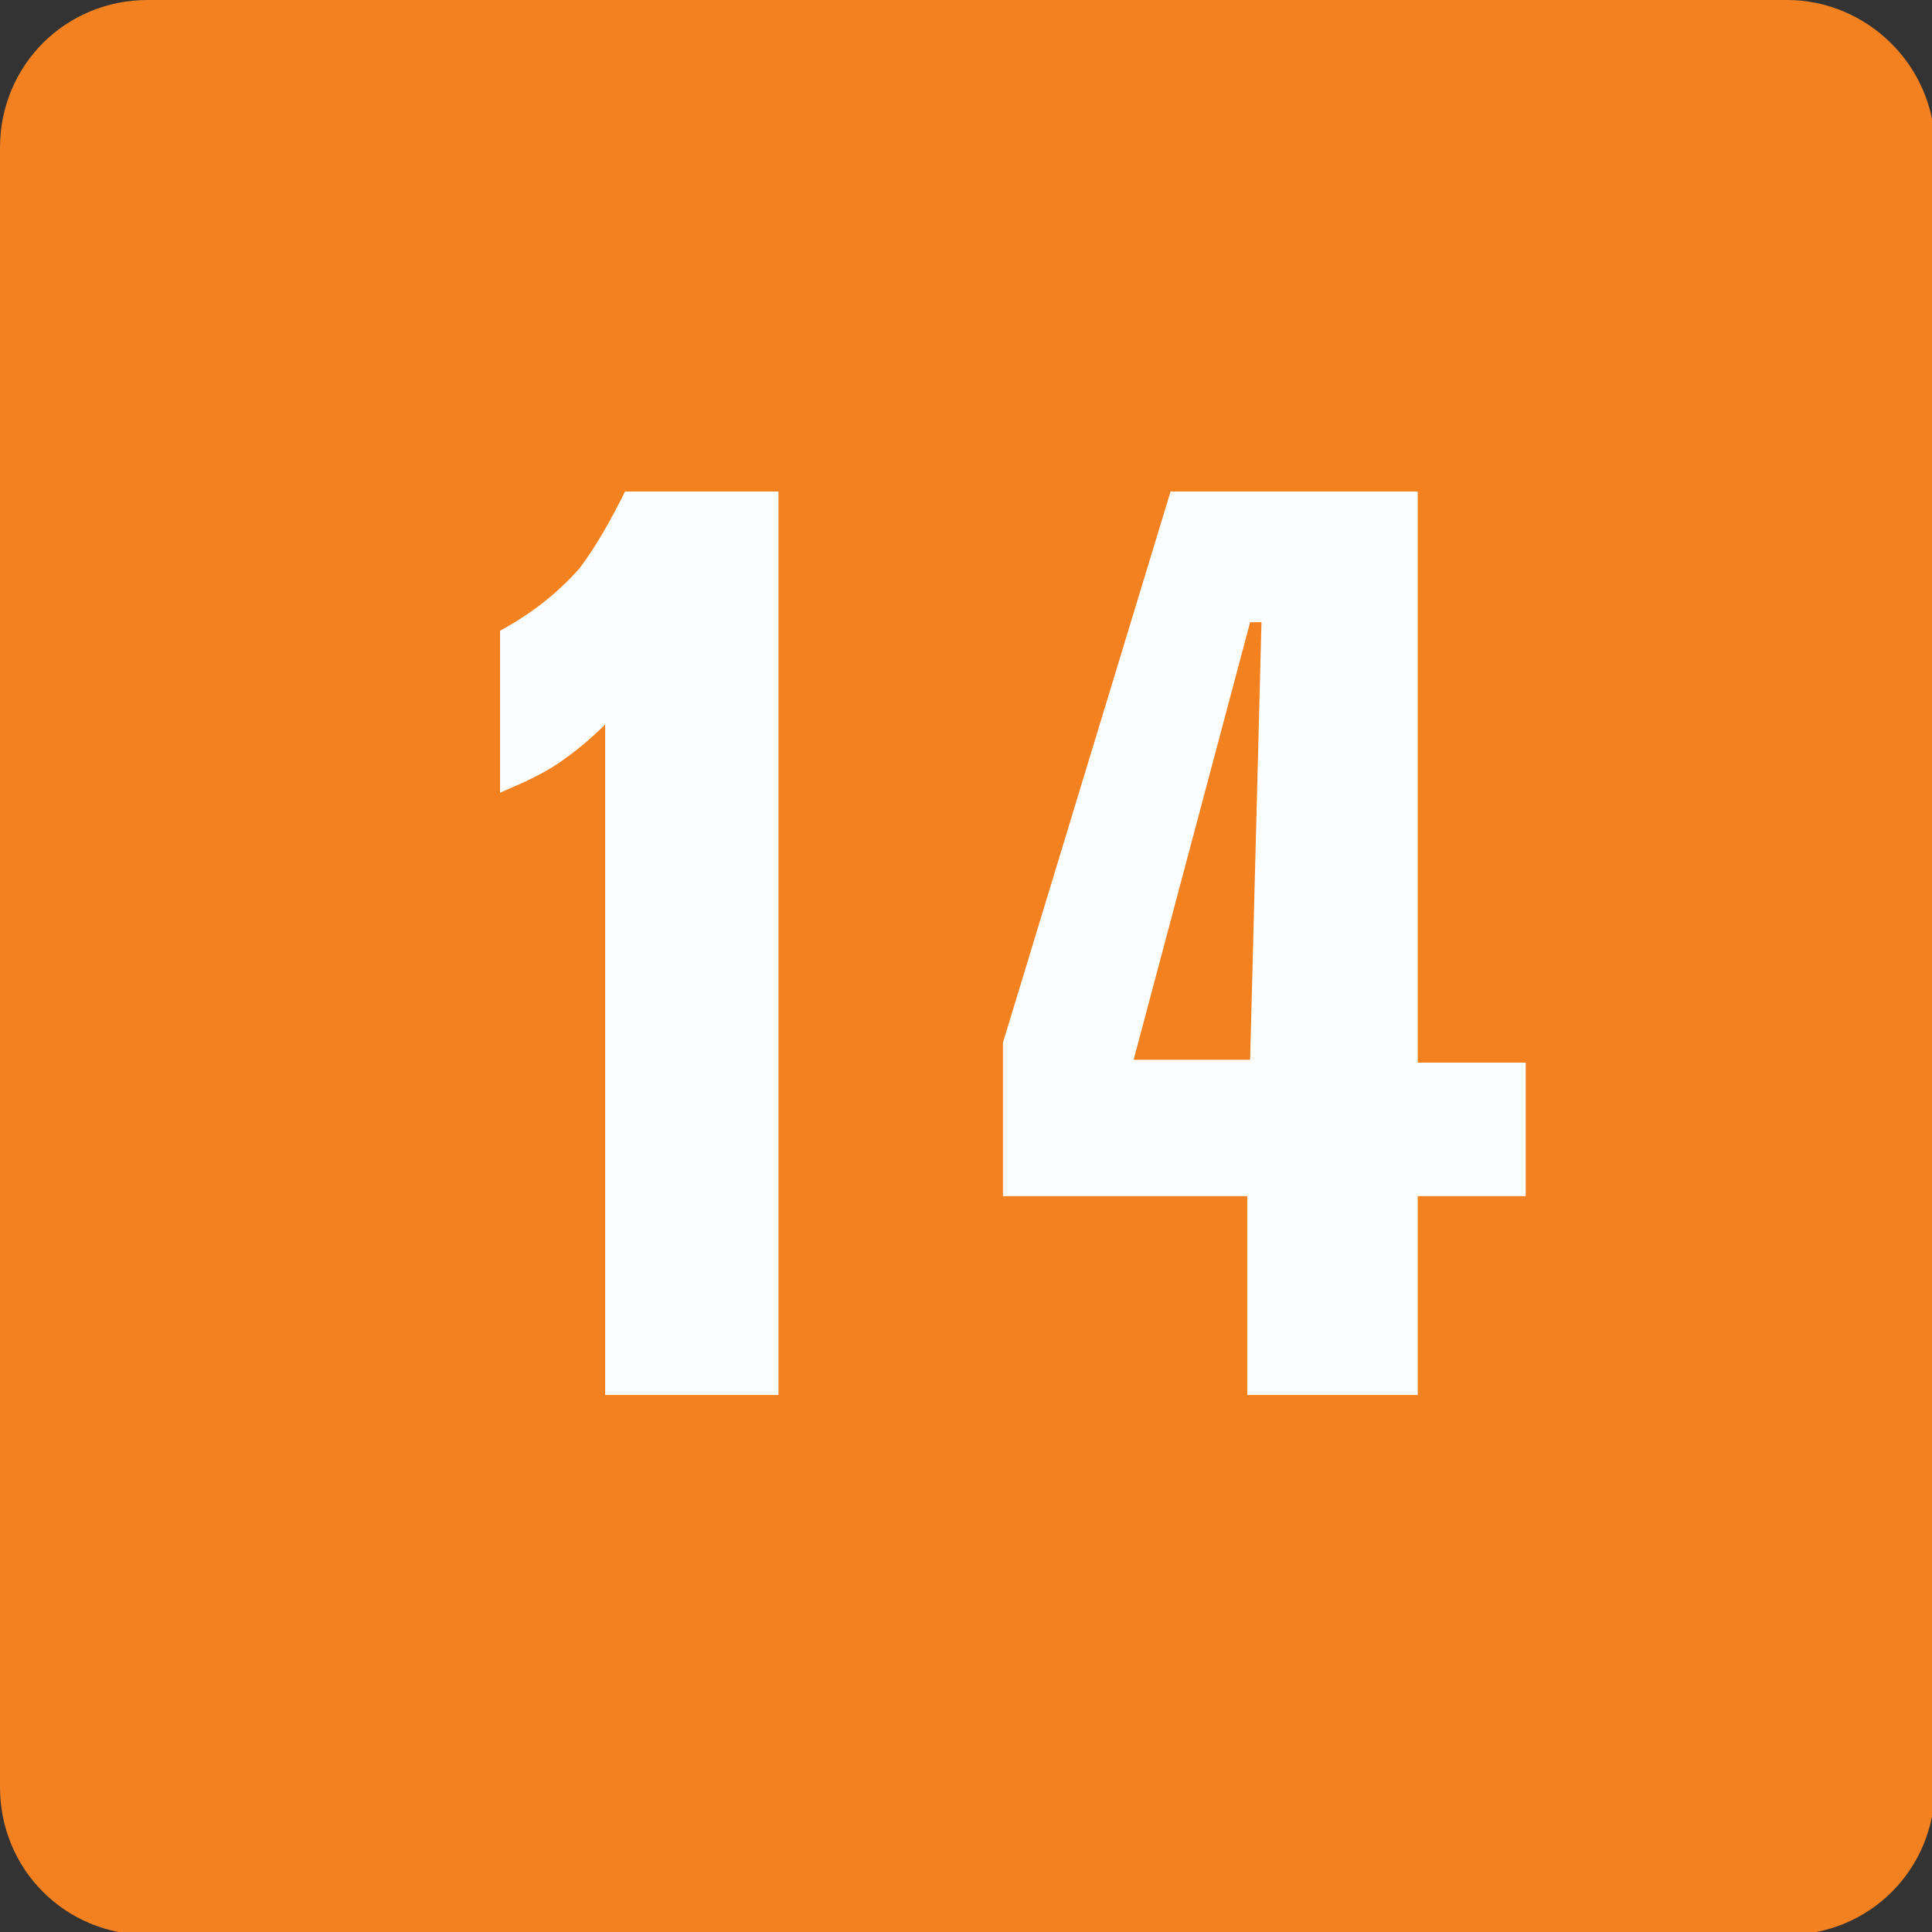
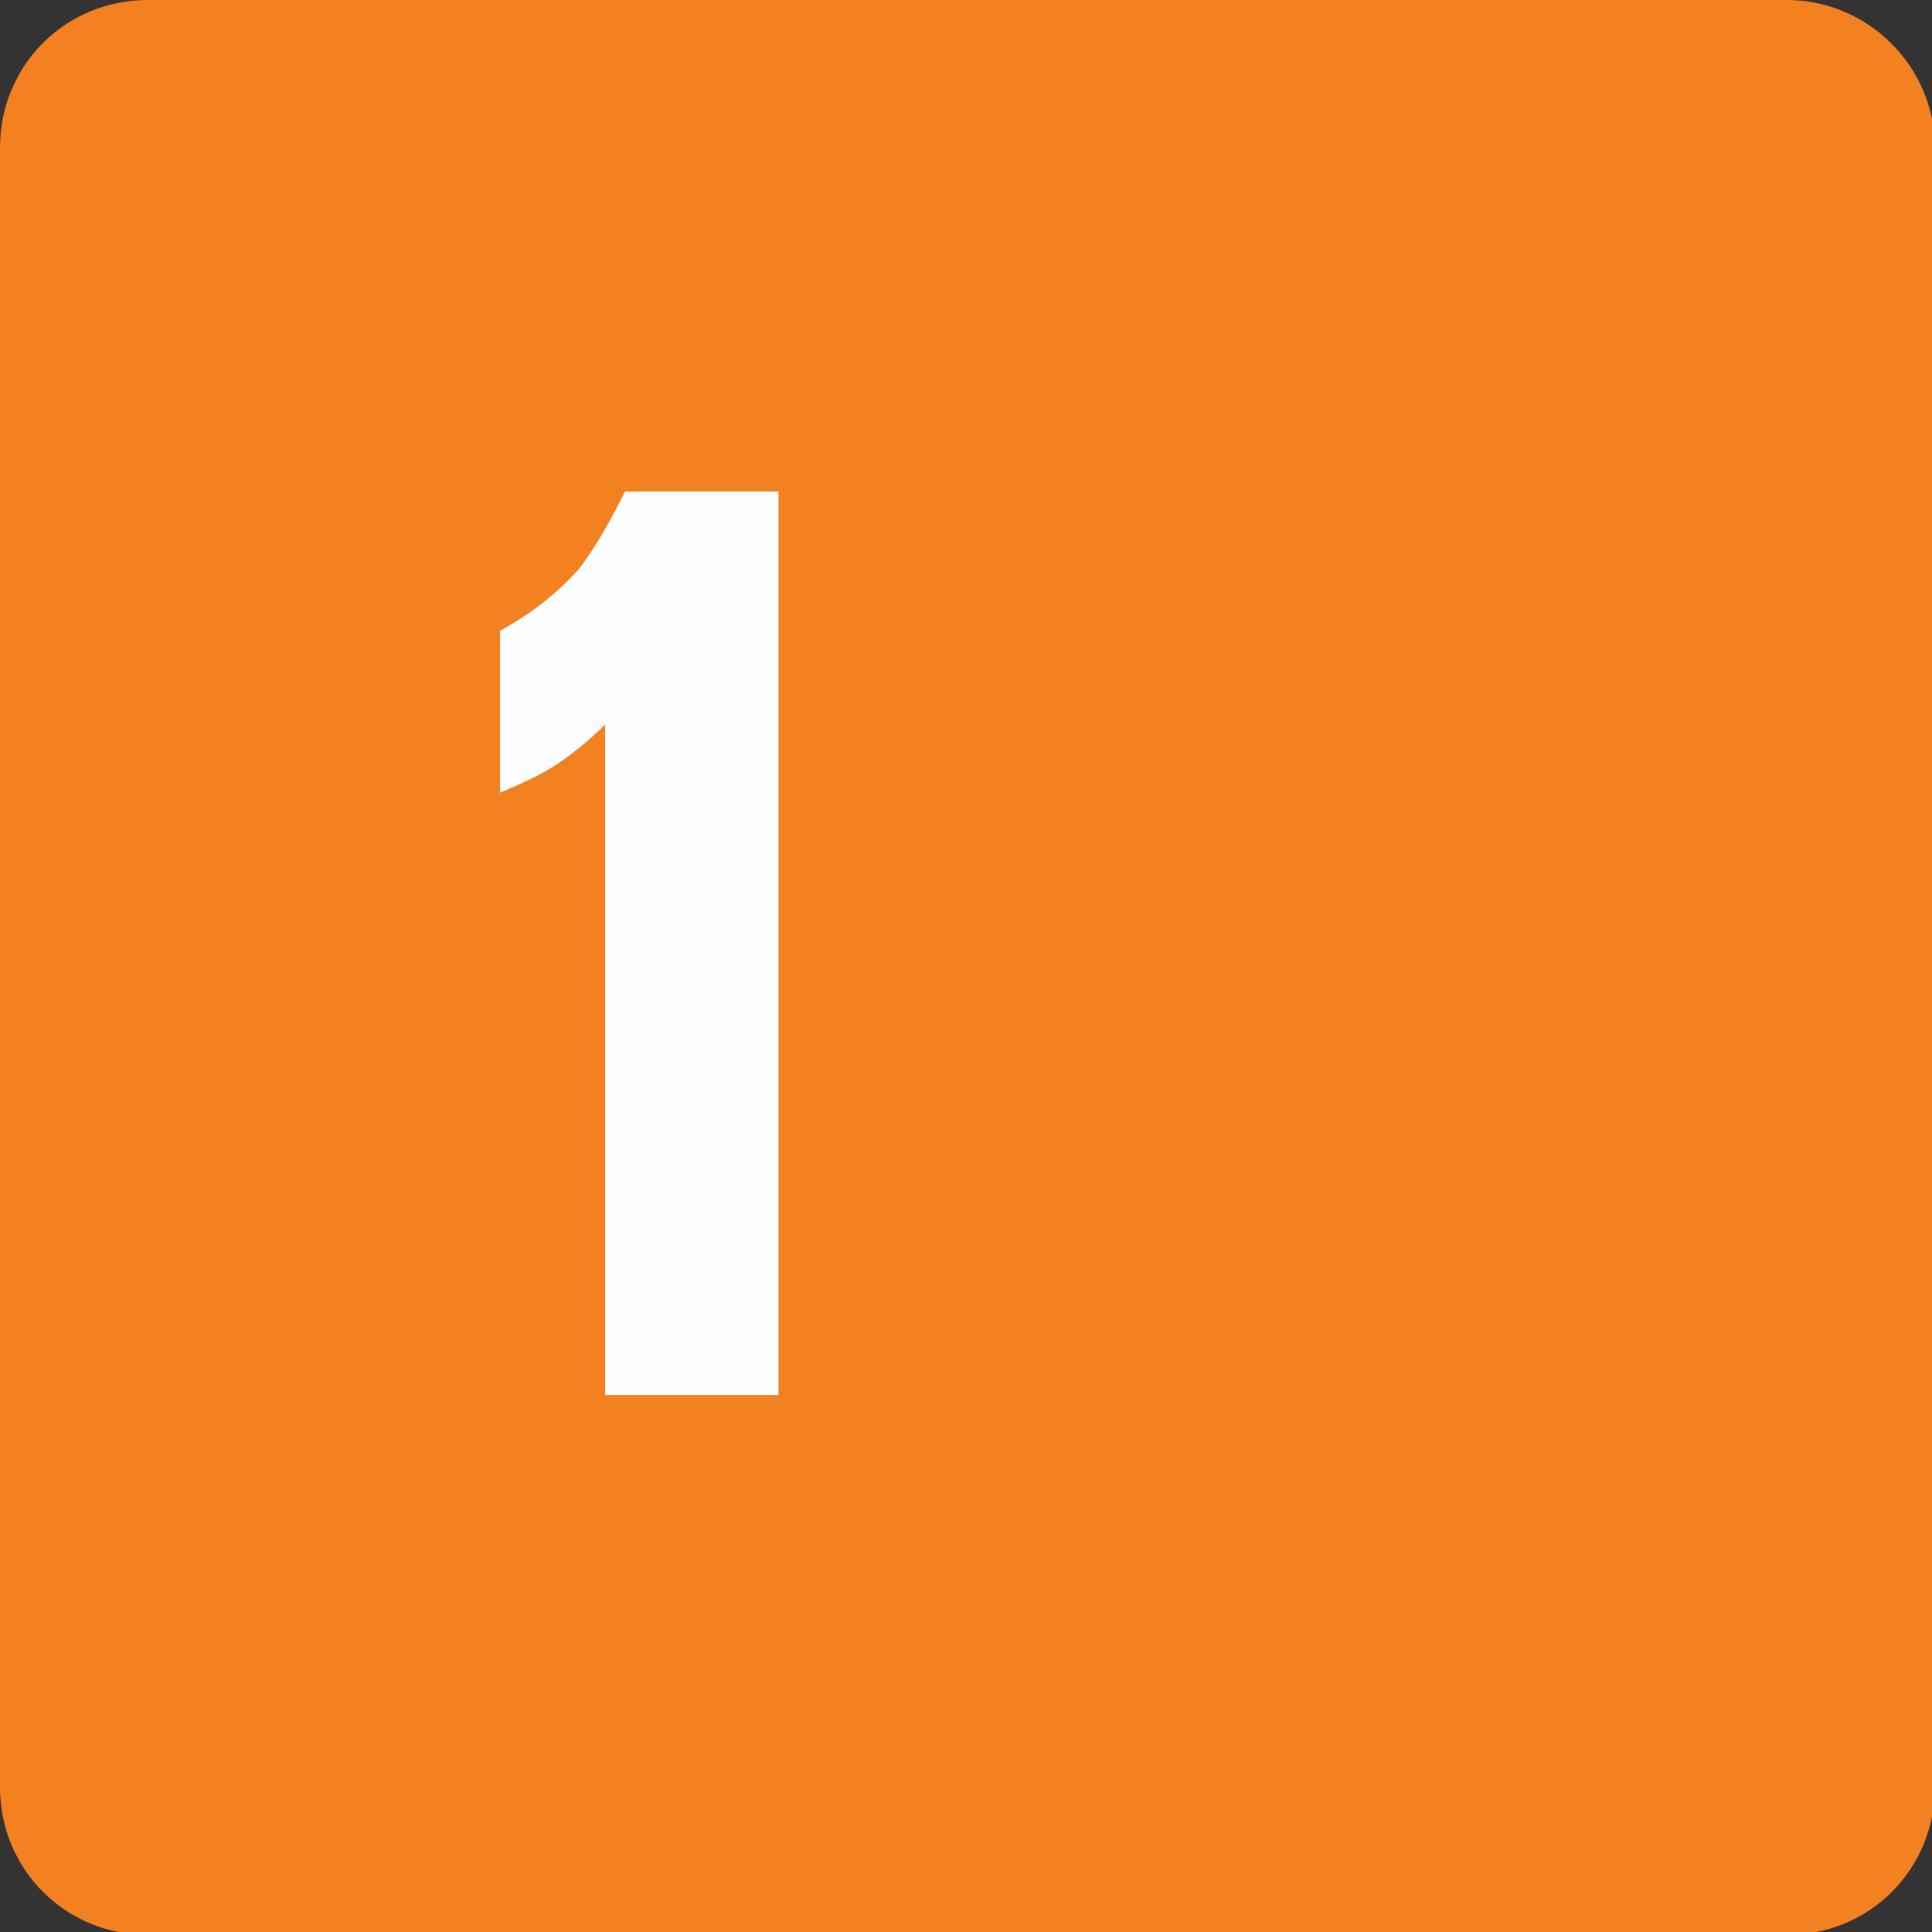
<svg xmlns="http://www.w3.org/2000/svg" xmlns:xlink="http://www.w3.org/1999/xlink" version="1.1" id="Layer_1" x="0px" y="0px" viewBox="0 0 68 68" style="enable-background:new 0 0 68 68;" xml:space="preserve">
  <rect x="0" y="0" width="68" height="68" fill="#333333" stroke="none" />
  <style type="text/css">
	.st0{clip-path:url(#SVGID_2_);}
	.st1{fill-rule:evenodd;clip-rule:evenodd;fill:#F48120;}
	.st2{fill:#FCFDFF;}
</style>
  <g id="_x31_4_x5F_laranja.psd_1_">
    <defs>
      <rect id="SVGID_1_" x="-0.1" y="-0.1" width="68.1" height="68.1" />
    </defs>
    <clipPath id="SVGID_2_">
      <use xlink:href="#SVGID_1_" style="overflow:visible;" />
    </clipPath>
    <g id="Shape_4_2_" class="st0">
      <g>
        <path class="st1" d="M62.9,0H5.2C2.3,0,0,2.3,0,5.2v57.7c0,2.9,2.3,5.2,5.2,5.2h57.7c2.9,0,5.2-2.3,5.2-5.2V5.2     C68.1,2.3,65.7,0,62.9,0z" />
      </g>
    </g>
    <g class="st0">
-       <path class="st2" d="M22,17.3h5.4v31.8h-6.1V25.5c-0.5,0.5-1.1,1-1.7,1.4c-0.6,0.4-1.3,0.7-2,1v-5.7c1.1-0.6,2-1.3,2.8-2.2    C21,19.2,21.5,18.3,22,17.3z" />
-       <path class="st2" d="M41.2,17.3h8.7v20.1h3.8v4.7h-3.8v7h-6v-7h-8.6v-5.4L41.2,17.3z M44,21.9l-4.1,15.4H44l0.4-15.4H44z" />
+       <path class="st2" d="M22,17.3h5.4v31.8h-6.1V25.5c-0.5,0.5-1.1,1-1.7,1.4c-0.6,0.4-1.3,0.7-2,1v-5.7c1.1-0.6,2-1.3,2.8-2.2    C21,19.2,21.5,18.3,22,17.3" />
    </g>
  </g>
</svg>